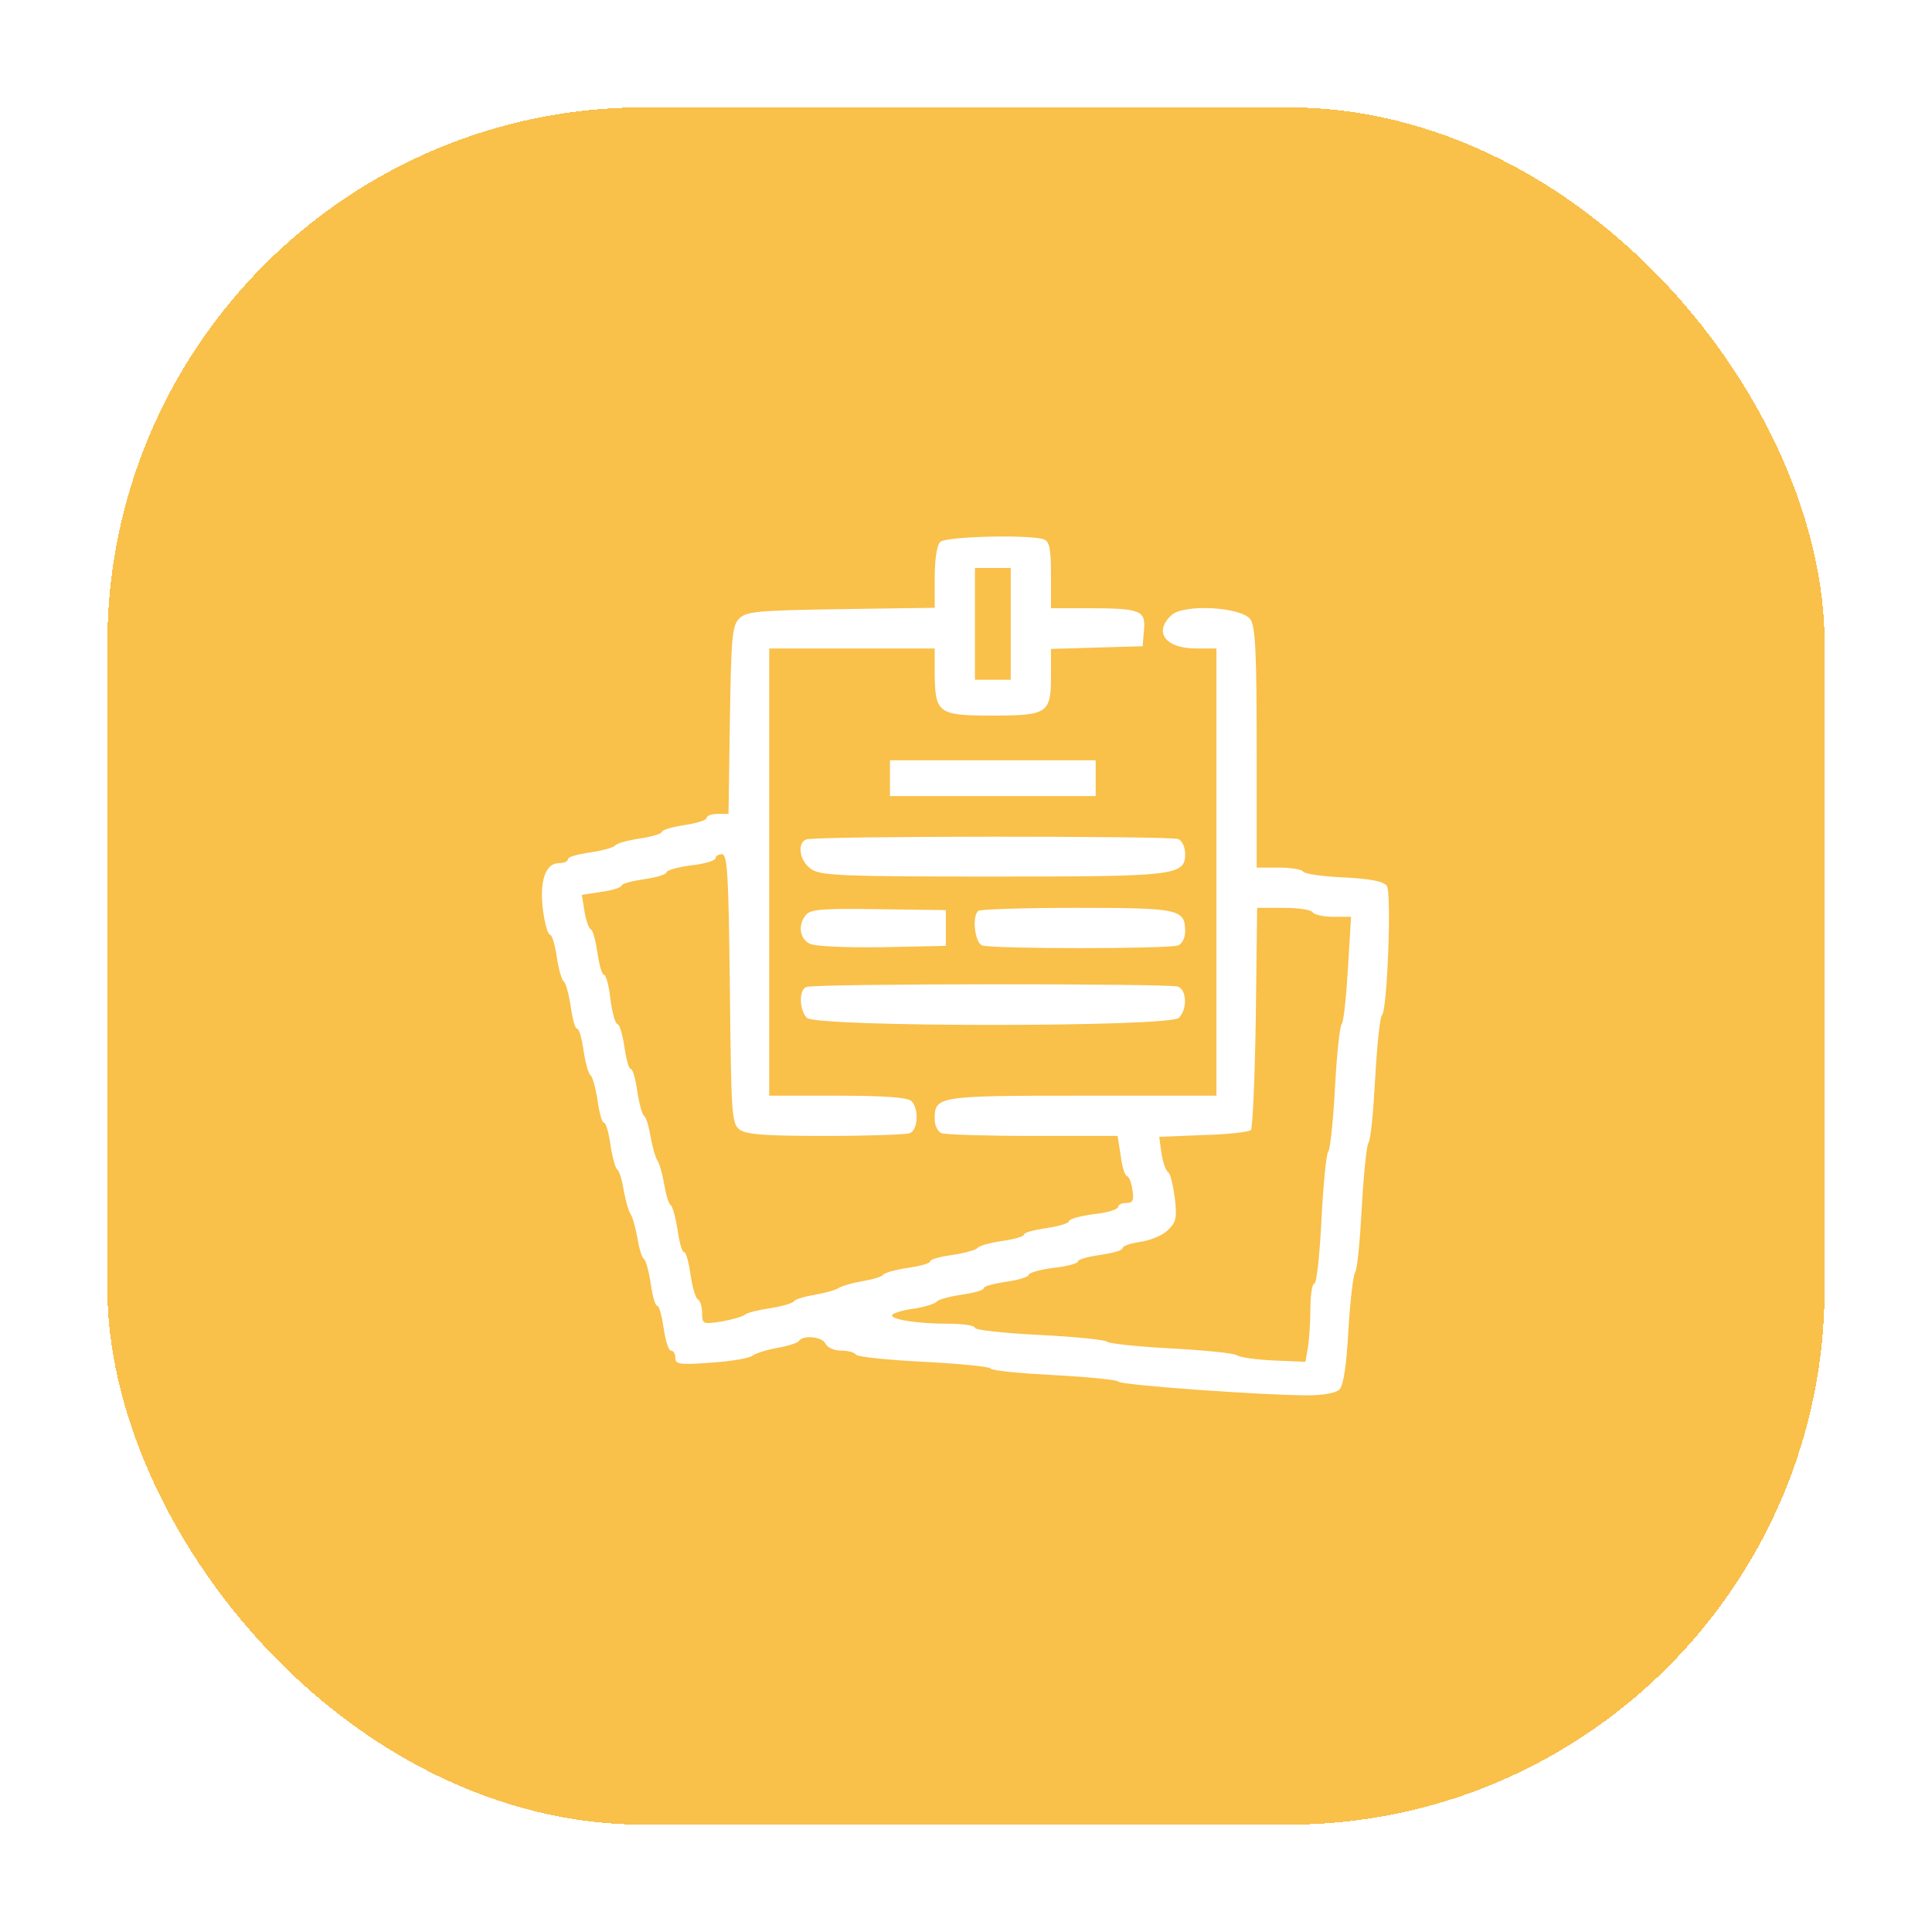
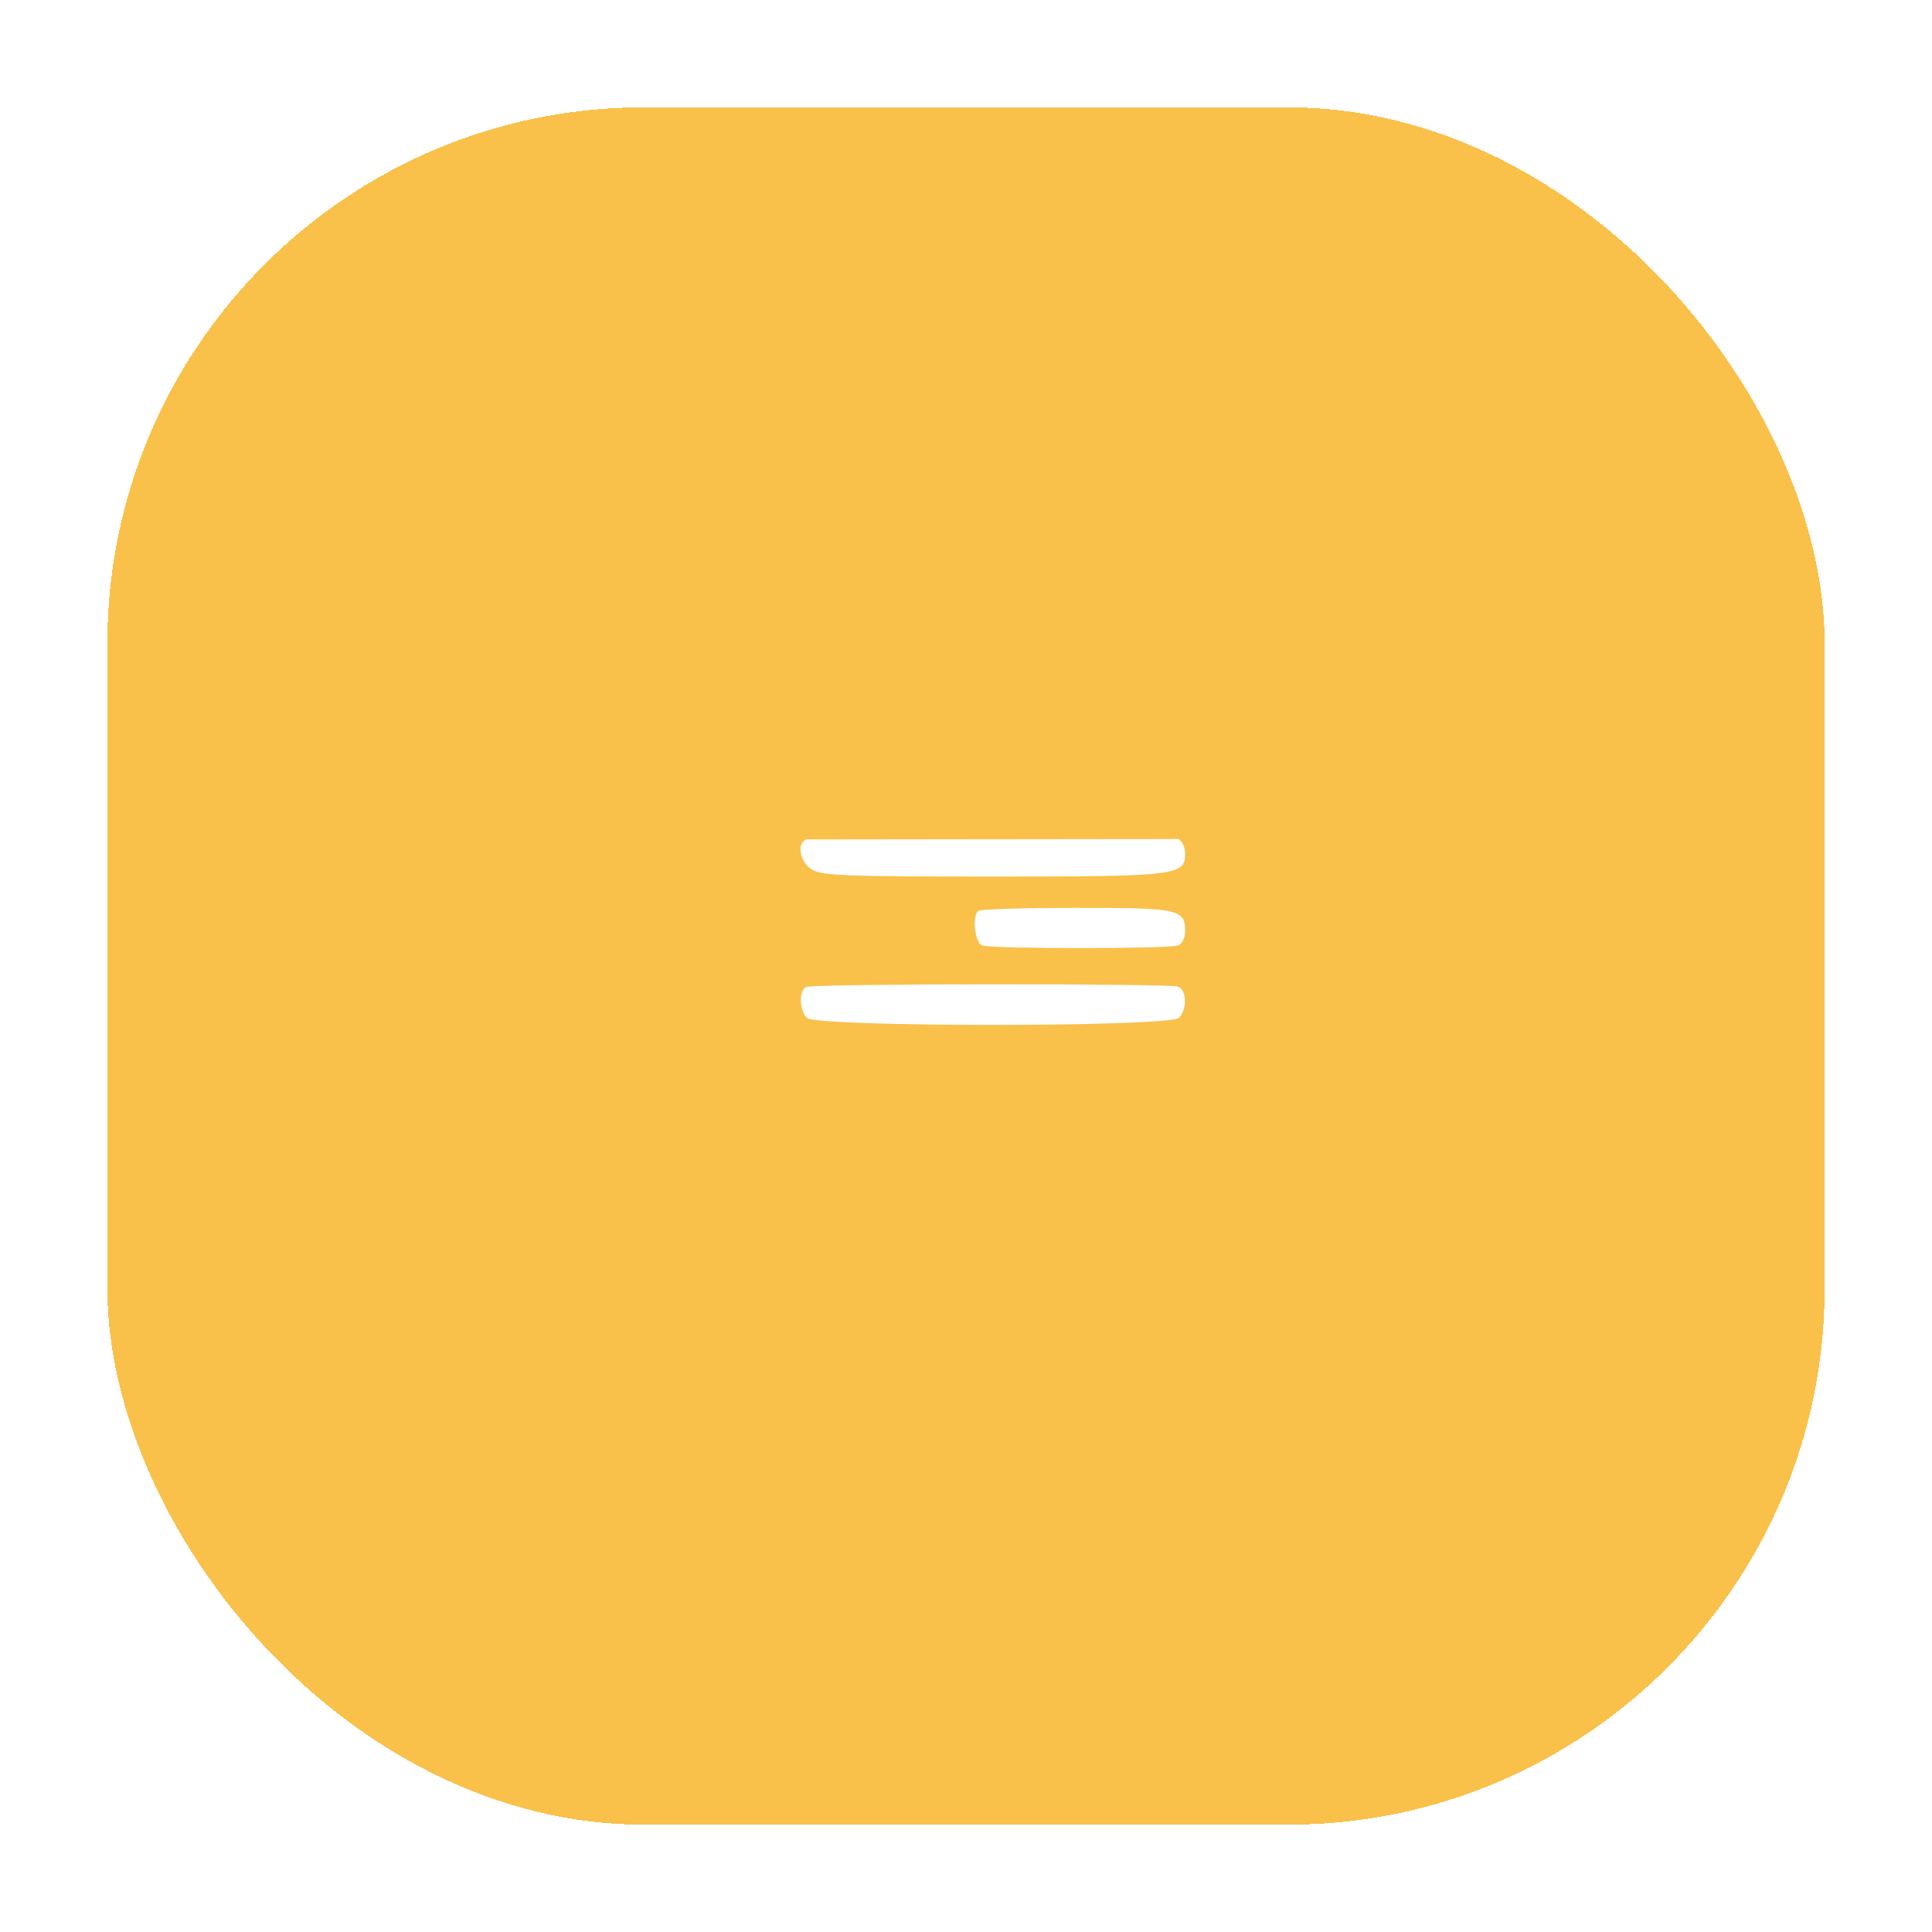
<svg xmlns="http://www.w3.org/2000/svg" width="72" height="72" viewBox="0 0 72 72" fill="none">
  <g filter="url(#filter0_d_1_176)">
    <rect x="4" width="64" height="64" rx="20" fill="#F9C04A" shape-rendering="crispEdges" />
    <g clip-path="url(#clip0_1_176)">
-       <path d="M35.033 16.2C34.917 16.317 34.833 16.867 34.833 17.517V18.65L31.333 18.7C28.25 18.75 27.817 18.783 27.55 19.05C27.283 19.317 27.25 19.75 27.2 22.833L27.15 26.333H26.733C26.517 26.333 26.333 26.4 26.333 26.483C26.333 26.567 25.95 26.683 25.5 26.75C25.05 26.817 24.667 26.933 24.667 27C24.667 27.067 24.3 27.183 23.833 27.25C23.383 27.317 22.967 27.433 22.917 27.517C22.867 27.583 22.45 27.7 22 27.767C21.533 27.833 21.167 27.933 21.167 28.017C21.167 28.1 21.017 28.167 20.833 28.167C20.333 28.167 20.1 28.817 20.233 29.9C20.3 30.417 20.417 30.833 20.5 30.833C20.567 30.833 20.683 31.2 20.75 31.667C20.817 32.117 20.933 32.533 21.017 32.583C21.083 32.633 21.2 33.05 21.267 33.5C21.333 33.967 21.433 34.333 21.5 34.333C21.583 34.333 21.683 34.7 21.75 35.167C21.817 35.617 21.933 36.033 22.017 36.083C22.083 36.133 22.2 36.55 22.267 37C22.333 37.467 22.433 37.833 22.5 37.833C22.583 37.833 22.683 38.2 22.75 38.667C22.817 39.117 22.933 39.533 23 39.583C23.083 39.633 23.183 39.983 23.25 40.383C23.317 40.767 23.433 41.15 23.5 41.25C23.567 41.333 23.683 41.733 23.75 42.117C23.817 42.517 23.917 42.867 24 42.917C24.067 42.967 24.183 43.383 24.25 43.833C24.317 44.3 24.417 44.667 24.5 44.667C24.567 44.667 24.667 45.05 24.733 45.5C24.8 45.967 24.917 46.333 25 46.333C25.1 46.333 25.167 46.45 25.167 46.6C25.167 46.85 25.333 46.867 26.5 46.783C27.25 46.733 27.933 46.617 28.05 46.517C28.167 46.433 28.583 46.3 28.967 46.233C29.35 46.167 29.717 46.05 29.767 45.983C29.917 45.733 30.667 45.817 30.767 46.083C30.833 46.217 31.083 46.333 31.333 46.333C31.6 46.333 31.85 46.4 31.9 46.483C31.95 46.567 33.083 46.683 34.417 46.75C35.75 46.817 36.883 46.933 36.917 47C36.967 47.083 38.05 47.183 39.333 47.25C40.617 47.317 41.667 47.433 41.667 47.483C41.667 47.617 47.1 48 48.717 48C49.3 48 49.783 47.917 49.917 47.783C50.067 47.633 50.183 46.867 50.25 45.567C50.317 44.483 50.433 43.5 50.5 43.417C50.583 43.317 50.683 42.233 50.75 41C50.817 39.767 50.933 38.667 51 38.583C51.083 38.483 51.183 37.4 51.25 36.167C51.317 34.933 51.433 33.883 51.5 33.833C51.7 33.7 51.867 29.283 51.683 29.017C51.583 28.85 51.083 28.75 50.1 28.7C49.3 28.667 48.617 28.567 48.567 28.483C48.517 28.4 48.117 28.333 47.65 28.333H46.833V23.867C46.833 20.317 46.783 19.333 46.6 19.083C46.267 18.617 44.133 18.5 43.667 18.917C42.967 19.55 43.433 20.167 44.567 20.167H45.333V28.5V36.833H40.317C34.9 36.833 34.833 36.85 34.833 37.717C34.833 37.95 34.95 38.183 35.1 38.233C35.25 38.283 36.767 38.333 38.5 38.333H41.65L41.767 39.083C41.817 39.5 41.933 39.833 42 39.833C42.067 39.833 42.167 40.067 42.2 40.333C42.267 40.733 42.217 40.833 41.967 40.833C41.8 40.833 41.667 40.9 41.667 40.983C41.667 41.067 41.25 41.2 40.75 41.25C40.25 41.317 39.833 41.433 39.833 41.517C39.833 41.583 39.467 41.7 39 41.767C38.55 41.833 38.167 41.933 38.167 42C38.167 42.083 37.8 42.183 37.333 42.25C36.883 42.317 36.467 42.433 36.417 42.517C36.367 42.583 35.95 42.7 35.5 42.767C35.033 42.833 34.667 42.933 34.667 43C34.667 43.083 34.3 43.183 33.833 43.25C33.383 43.317 32.967 43.433 32.917 43.5C32.867 43.583 32.517 43.683 32.117 43.75C31.733 43.817 31.35 43.933 31.25 44C31.167 44.067 30.767 44.183 30.383 44.25C29.983 44.317 29.633 44.417 29.583 44.5C29.533 44.567 29.15 44.683 28.717 44.75C28.267 44.817 27.85 44.917 27.75 45C27.667 45.067 27.267 45.183 26.883 45.25C26.2 45.35 26.167 45.35 26.167 44.933C26.167 44.717 26.1 44.467 26 44.417C25.917 44.367 25.8 43.95 25.733 43.5C25.667 43.033 25.567 42.667 25.5 42.667C25.417 42.667 25.317 42.3 25.25 41.833C25.183 41.383 25.067 40.967 25 40.917C24.917 40.867 24.817 40.517 24.75 40.117C24.683 39.733 24.567 39.333 24.5 39.25C24.433 39.15 24.317 38.767 24.25 38.383C24.183 37.983 24.083 37.633 24 37.583C23.933 37.533 23.817 37.117 23.75 36.667C23.683 36.2 23.583 35.833 23.5 35.833C23.433 35.833 23.333 35.45 23.267 35C23.2 34.55 23.083 34.167 23.017 34.167C22.933 34.167 22.817 33.75 22.75 33.25C22.7 32.75 22.583 32.333 22.517 32.333C22.433 32.333 22.333 31.967 22.267 31.517C22.2 31.067 22.1 30.667 22.017 30.633C21.95 30.6 21.833 30.3 21.783 29.967L21.683 29.35L22.433 29.233C22.833 29.183 23.167 29.067 23.167 29C23.167 28.933 23.55 28.833 24 28.767C24.467 28.7 24.833 28.583 24.833 28.517C24.833 28.433 25.25 28.317 25.75 28.25C26.25 28.2 26.667 28.067 26.667 27.983C26.667 27.9 26.783 27.833 26.9 27.833C27.117 27.833 27.15 28.617 27.2 32.85C27.25 37.583 27.267 37.867 27.567 38.1C27.817 38.283 28.55 38.333 30.767 38.333C32.35 38.333 33.75 38.283 33.9 38.233C34.217 38.117 34.25 37.317 33.967 37.033C33.833 36.9 32.983 36.833 31.217 36.833H28.667V28.5V20.167H31.75H34.833V21.117C34.85 22.583 34.967 22.667 36.983 22.667C39.05 22.667 39.167 22.583 39.167 21.183V20.183L40.883 20.133L42.583 20.083L42.633 19.483C42.7 18.75 42.517 18.667 40.55 18.667H39.167V17.433C39.167 16.467 39.117 16.183 38.9 16.1C38.4 15.917 35.25 15.983 35.033 16.2ZM37.667 19.25V21.333H37H36.333V19.25V17.167H37H37.667V19.25ZM48.917 30C48.967 30.083 49.317 30.167 49.683 30.167H50.35L50.233 32.117C50.167 33.2 50.067 34.117 50 34.167C49.933 34.217 49.817 35.283 49.75 36.55C49.683 37.8 49.567 38.867 49.5 38.917C49.433 38.967 49.317 40.083 49.25 41.417C49.183 42.75 49.067 43.833 48.983 43.833C48.9 43.833 48.833 44.267 48.833 44.817C48.833 45.35 48.783 46 48.733 46.267L48.65 46.75L47.45 46.7C46.783 46.667 46.183 46.583 46.083 46.5C46 46.433 44.883 46.317 43.617 46.25C42.367 46.183 41.3 46.067 41.25 46C41.2 45.933 40.083 45.817 38.75 45.75C37.417 45.683 36.333 45.567 36.333 45.483C36.333 45.4 35.9 45.333 35.383 45.333C34.183 45.333 33.15 45.167 33.25 45C33.3 44.933 33.667 44.817 34.083 44.767C34.483 44.7 34.867 44.583 34.917 44.5C34.967 44.433 35.383 44.317 35.833 44.25C36.3 44.183 36.667 44.083 36.667 44C36.667 43.933 37.05 43.833 37.5 43.767C37.967 43.7 38.333 43.583 38.333 43.517C38.333 43.433 38.75 43.317 39.25 43.25C39.75 43.2 40.167 43.083 40.167 43.017C40.167 42.933 40.55 42.833 41 42.767C41.467 42.7 41.833 42.6 41.833 42.517C41.833 42.433 42.133 42.333 42.483 42.283C42.85 42.233 43.317 42.05 43.517 41.85C43.833 41.55 43.867 41.4 43.783 40.65C43.717 40.167 43.617 39.733 43.533 39.683C43.45 39.633 43.333 39.317 43.283 38.967L43.2 38.367L44.833 38.3C45.733 38.283 46.533 38.183 46.617 38.117C46.683 38.033 46.767 36.133 46.8 33.9L46.85 29.833H47.833C48.367 29.833 48.867 29.9 48.917 30Z" fill="white" />
-       <path d="M33.167 25V25.667H37H40.833V25V24.333H37H33.167V25Z" fill="white" />
-       <path d="M30.05 27.283C29.683 27.417 29.8 28.117 30.25 28.4C30.6 28.633 31.433 28.667 36.967 28.667C43.833 28.667 44.167 28.633 44.167 27.817C44.167 27.567 44.05 27.317 43.9 27.267C43.583 27.15 30.35 27.15 30.05 27.283Z" fill="white" />
-       <path d="M30.05 30.083C29.733 30.433 29.783 30.967 30.167 31.167C30.367 31.267 31.417 31.317 32.867 31.3L35.25 31.25V30.583V29.917L32.75 29.883C30.75 29.85 30.217 29.883 30.05 30.083Z" fill="white" />
+       <path d="M30.05 27.283C29.683 27.417 29.8 28.117 30.25 28.4C30.6 28.633 31.433 28.667 36.967 28.667C43.833 28.667 44.167 28.633 44.167 27.817C44.167 27.567 44.05 27.317 43.9 27.267Z" fill="white" />
      <path d="M36.45 29.95C36.217 30.167 36.333 31.133 36.6 31.233C36.933 31.367 43.567 31.367 43.9 31.233C44.05 31.183 44.167 30.95 44.167 30.717C44.167 29.883 43.967 29.833 40.117 29.833C38.167 29.833 36.5 29.883 36.45 29.95Z" fill="white" />
      <path d="M30.05 32.783C29.767 32.883 29.783 33.633 30.067 33.933C30.433 34.283 43.567 34.283 43.933 33.933C44.25 33.617 44.233 32.9 43.9 32.767C43.583 32.65 30.35 32.65 30.05 32.783Z" fill="white" />
    </g>
  </g>
  <defs>
    <filter id="filter0_d_1_176" x="0" y="0" width="72" height="72" filterUnits="userSpaceOnUse" color-interpolation-filters="sRGB">
      <feFlood flood-opacity="0" result="BackgroundImageFix" />
      <feColorMatrix in="SourceAlpha" type="matrix" values="0 0 0 0 0 0 0 0 0 0 0 0 0 0 0 0 0 0 127 0" result="hardAlpha" />
      <feOffset dy="4" />
      <feGaussianBlur stdDeviation="2" />
      <feComposite in2="hardAlpha" operator="out" />
      <feColorMatrix type="matrix" values="0 0 0 0 0 0 0 0 0 0 0 0 0 0 0 0 0 0 0.25 0" />
      <feBlend mode="normal" in2="BackgroundImageFix" result="effect1_dropShadow_1_176" />
      <feBlend mode="normal" in="SourceGraphic" in2="effect1_dropShadow_1_176" result="shape" />
    </filter>
    <clipPath id="clip0_1_176">
      <rect width="32" height="32" fill="white" transform="translate(20 16)" />
    </clipPath>
  </defs>
</svg>